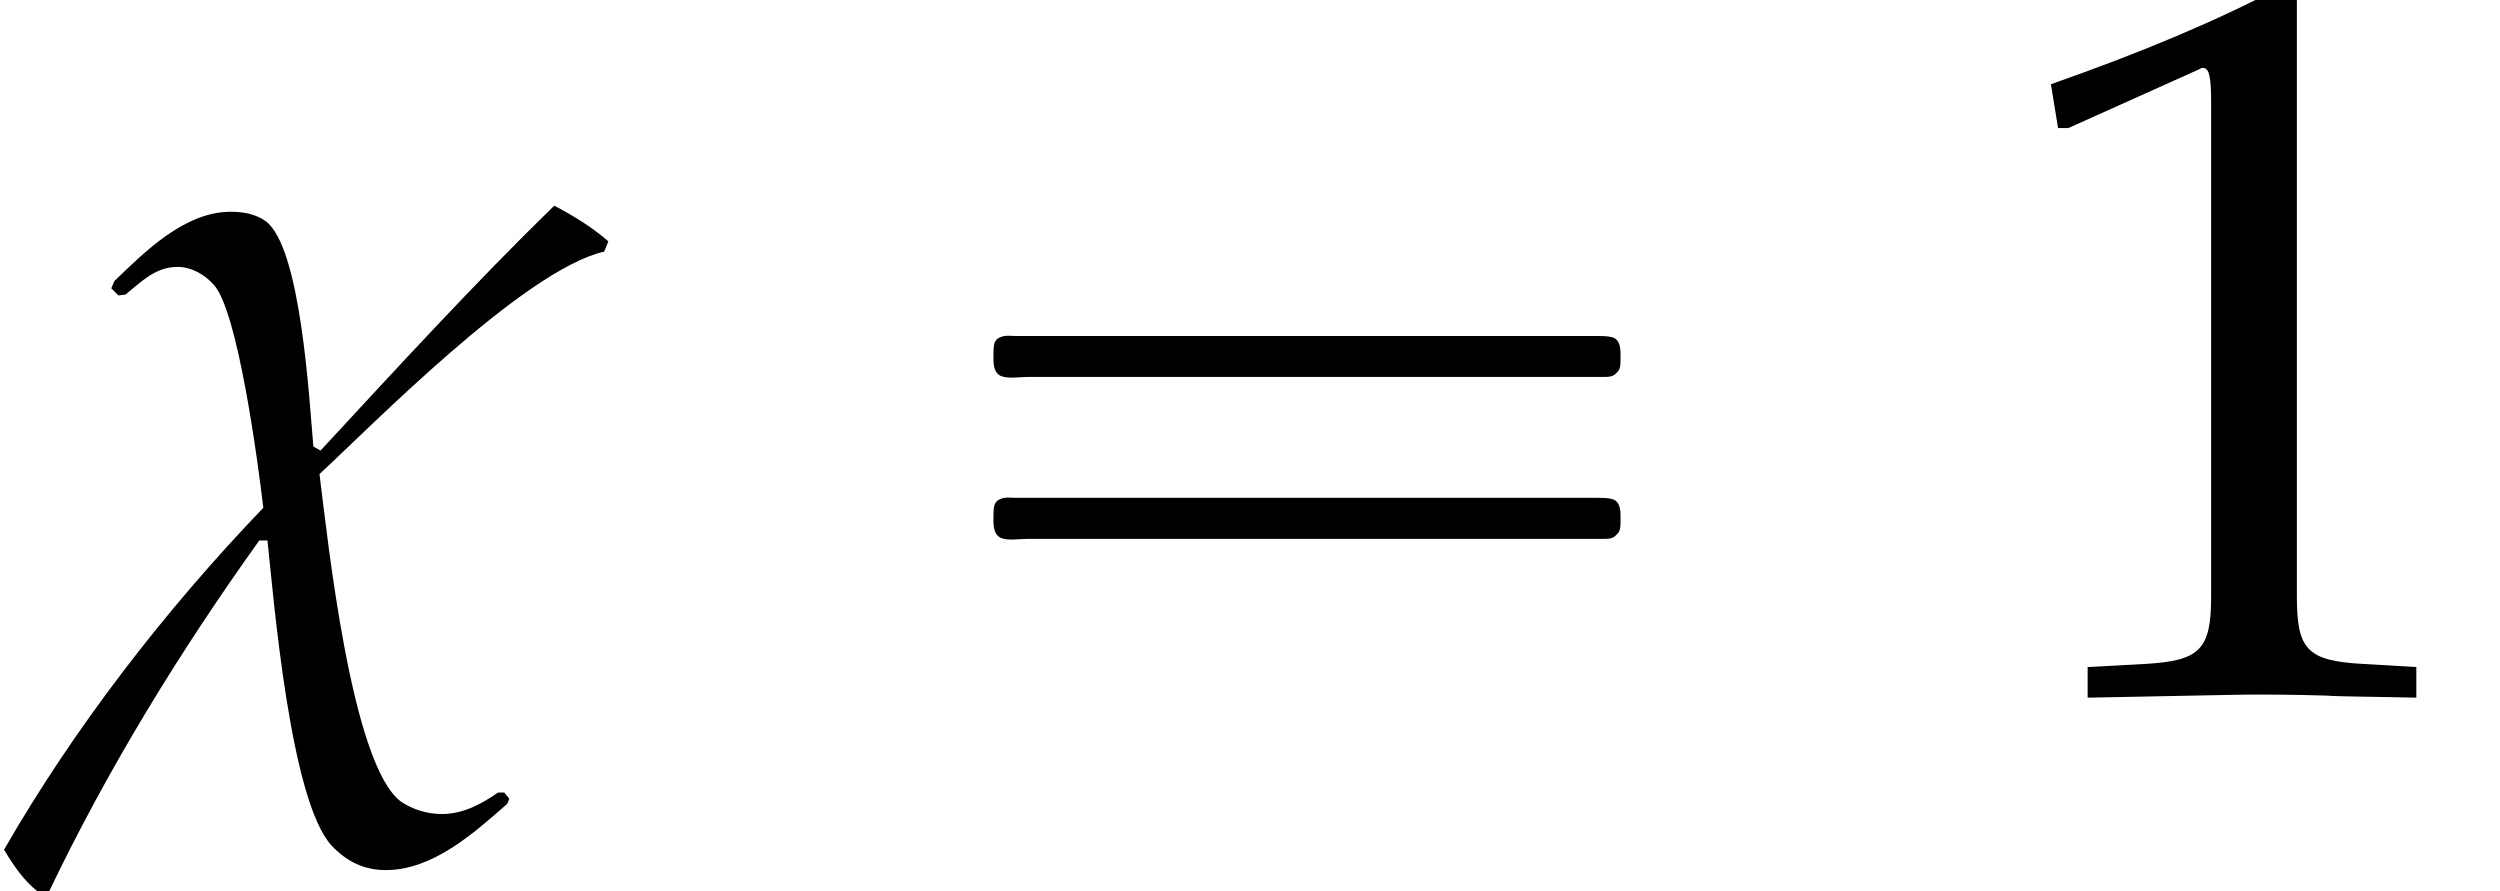
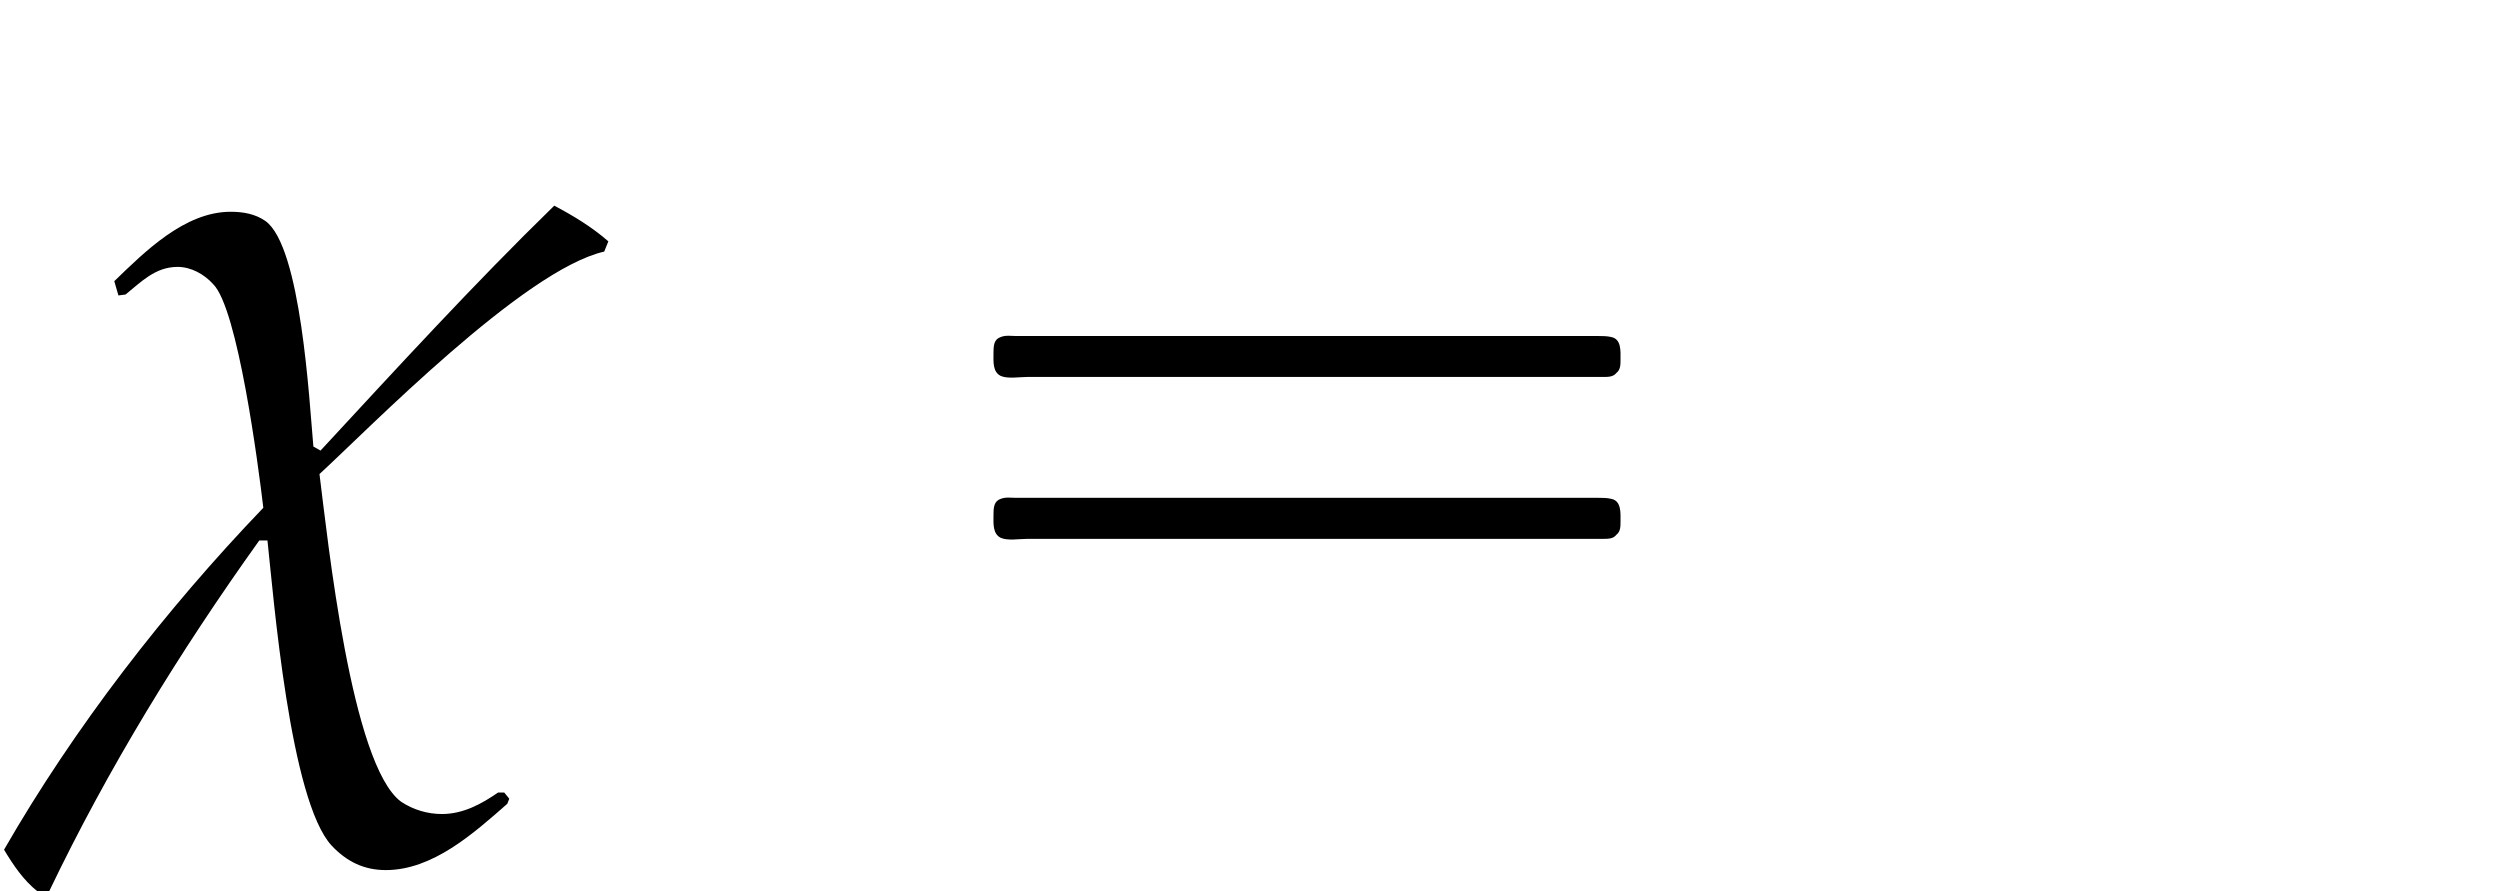
<svg xmlns="http://www.w3.org/2000/svg" xmlns:xlink="http://www.w3.org/1999/xlink" version="1.1" width="26.621pt" height="9.493pt" viewBox="70.735 61.346 26.621 9.493">
  <defs>
-     <path id="g2-31" d="M6.478-4.826C6.304-4.978 6.108-5.097 5.902-5.206C5.043-4.369 4.228-3.478 3.413-2.598L3.337-2.641C3.293-3.13 3.206-4.771 2.826-5.043C2.717-5.119 2.587-5.141 2.456-5.141C1.967-5.141 1.543-4.717 1.217-4.402L1.185-4.326L1.261-4.25L1.337-4.26C1.5-4.391 1.652-4.554 1.891-4.554C2.032-4.554 2.174-4.478 2.271-4.369C2.532-4.108 2.75-2.445 2.804-1.989C1.761-.902 .793 .348 .043 1.652C.141 1.815 .25 1.978 .402 2.098H.522C1.152 .783 1.913-.456 2.761-1.641H2.848C2.913-1.043 3.087 1.13 3.532 1.609C3.695 1.782 3.88 1.869 4.108 1.869C4.608 1.869 5.043 1.478 5.402 1.163L5.423 1.109L5.369 1.043H5.304C5.13 1.163 4.934 1.272 4.706 1.272C4.554 1.272 4.402 1.228 4.271 1.141C3.739 .75 3.489-1.663 3.402-2.348C3.923-2.826 5.575-4.521 6.434-4.717L6.478-4.826Z" />
-     <path id="g5-49" d="M.728-6.032H.837L2.239-6.662C2.25-6.673 2.261-6.673 2.271-6.673C2.337-6.673 2.358-6.575 2.358-6.315V-1.043C2.358-.478 2.239-.359 1.652-.326L1.043-.293V.033C2.717 0 2.717 0 2.837 0C2.978 0 3.217 0 3.587 .011C3.717 .022 4.097 .022 4.543 .033V-.293L3.978-.326C3.38-.359 3.271-.478 3.271-1.043V-7.488L3.119-7.543C2.413-7.173 1.641-6.847 .652-6.499L.728-6.032Z" />
+     <path id="g2-31" d="M6.478-4.826C6.304-4.978 6.108-5.097 5.902-5.206C5.043-4.369 4.228-3.478 3.413-2.598L3.337-2.641C3.293-3.13 3.206-4.771 2.826-5.043C2.717-5.119 2.587-5.141 2.456-5.141C1.967-5.141 1.543-4.717 1.217-4.402L1.261-4.25L1.337-4.26C1.5-4.391 1.652-4.554 1.891-4.554C2.032-4.554 2.174-4.478 2.271-4.369C2.532-4.108 2.75-2.445 2.804-1.989C1.761-.902 .793 .348 .043 1.652C.141 1.815 .25 1.978 .402 2.098H.522C1.152 .783 1.913-.456 2.761-1.641H2.848C2.913-1.043 3.087 1.13 3.532 1.609C3.695 1.782 3.88 1.869 4.108 1.869C4.608 1.869 5.043 1.478 5.402 1.163L5.423 1.109L5.369 1.043H5.304C5.13 1.163 4.934 1.272 4.706 1.272C4.554 1.272 4.402 1.228 4.271 1.141C3.739 .75 3.489-1.663 3.402-2.348C3.923-2.826 5.575-4.521 6.434-4.717L6.478-4.826Z" />
    <path id="g0-16" d="M.982-3.807C.949-3.796 .927-3.775 .916-3.742S.905-3.665 .905-3.633C.905-3.545 .895-3.436 .982-3.393C1.058-3.36 1.178-3.382 1.265-3.382H1.909H5.978H7.124C7.211-3.382 7.309-3.382 7.396-3.382C7.451-3.382 7.505-3.382 7.538-3.425C7.582-3.458 7.582-3.513 7.582-3.567C7.582-3.655 7.593-3.785 7.484-3.807C7.44-3.818 7.385-3.818 7.342-3.818H7.08H6.24H2.509H1.44H1.145C1.091-3.818 1.036-3.829 .982-3.807ZM.982-2.084C.949-2.073 .927-2.051 .916-2.018S.905-1.942 .905-1.909C.905-1.822 .895-1.713 .982-1.669C1.058-1.636 1.178-1.658 1.265-1.658H1.909H5.978H7.135H7.396C7.451-1.658 7.505-1.658 7.538-1.702C7.582-1.735 7.582-1.789 7.582-1.844C7.582-1.931 7.593-2.062 7.484-2.084C7.44-2.095 7.385-2.095 7.342-2.095H7.08H6.24H2.509H1.44H1.145C1.091-2.095 1.036-2.105 .982-2.084Z" />
  </defs>
  <g id="page1">
    <use x="70.735" y="68.742" xlink:href="#g2-31" />
    <use x="80.409" y="68.742" xlink:href="#g0-16" />
    <use x="91.922" y="68.742" xlink:href="#g5-49" />
  </g>
</svg>